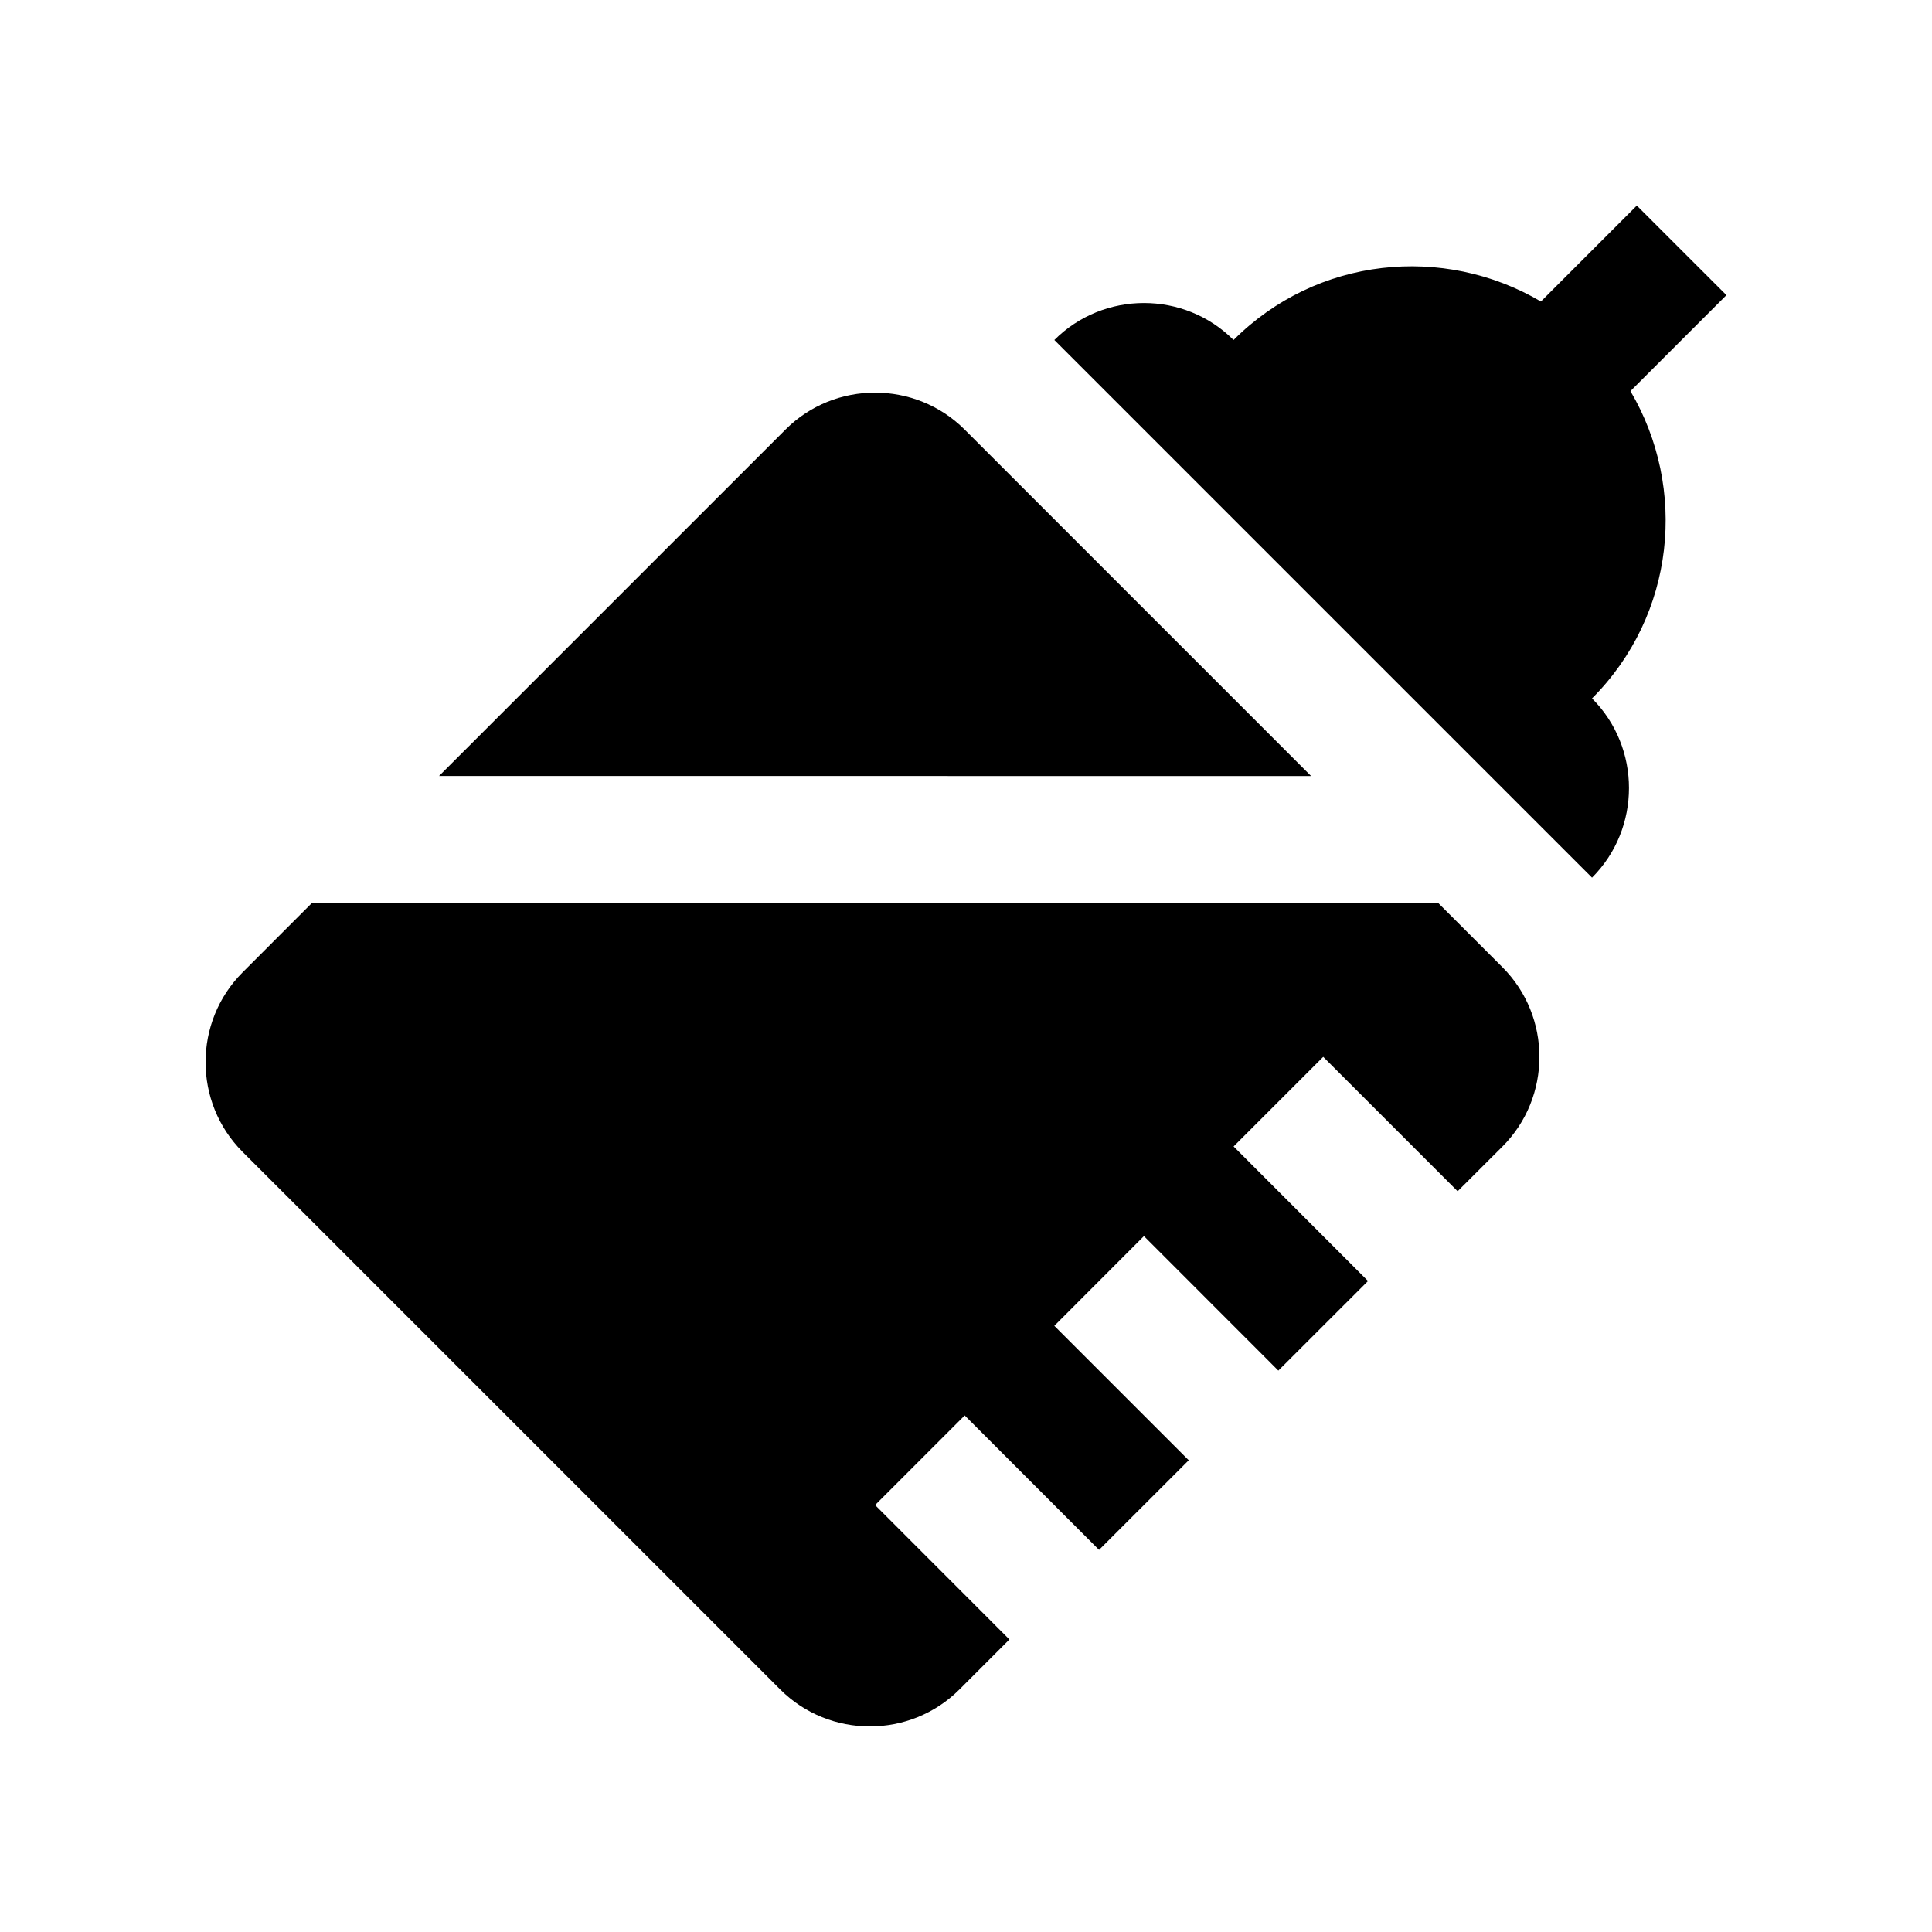
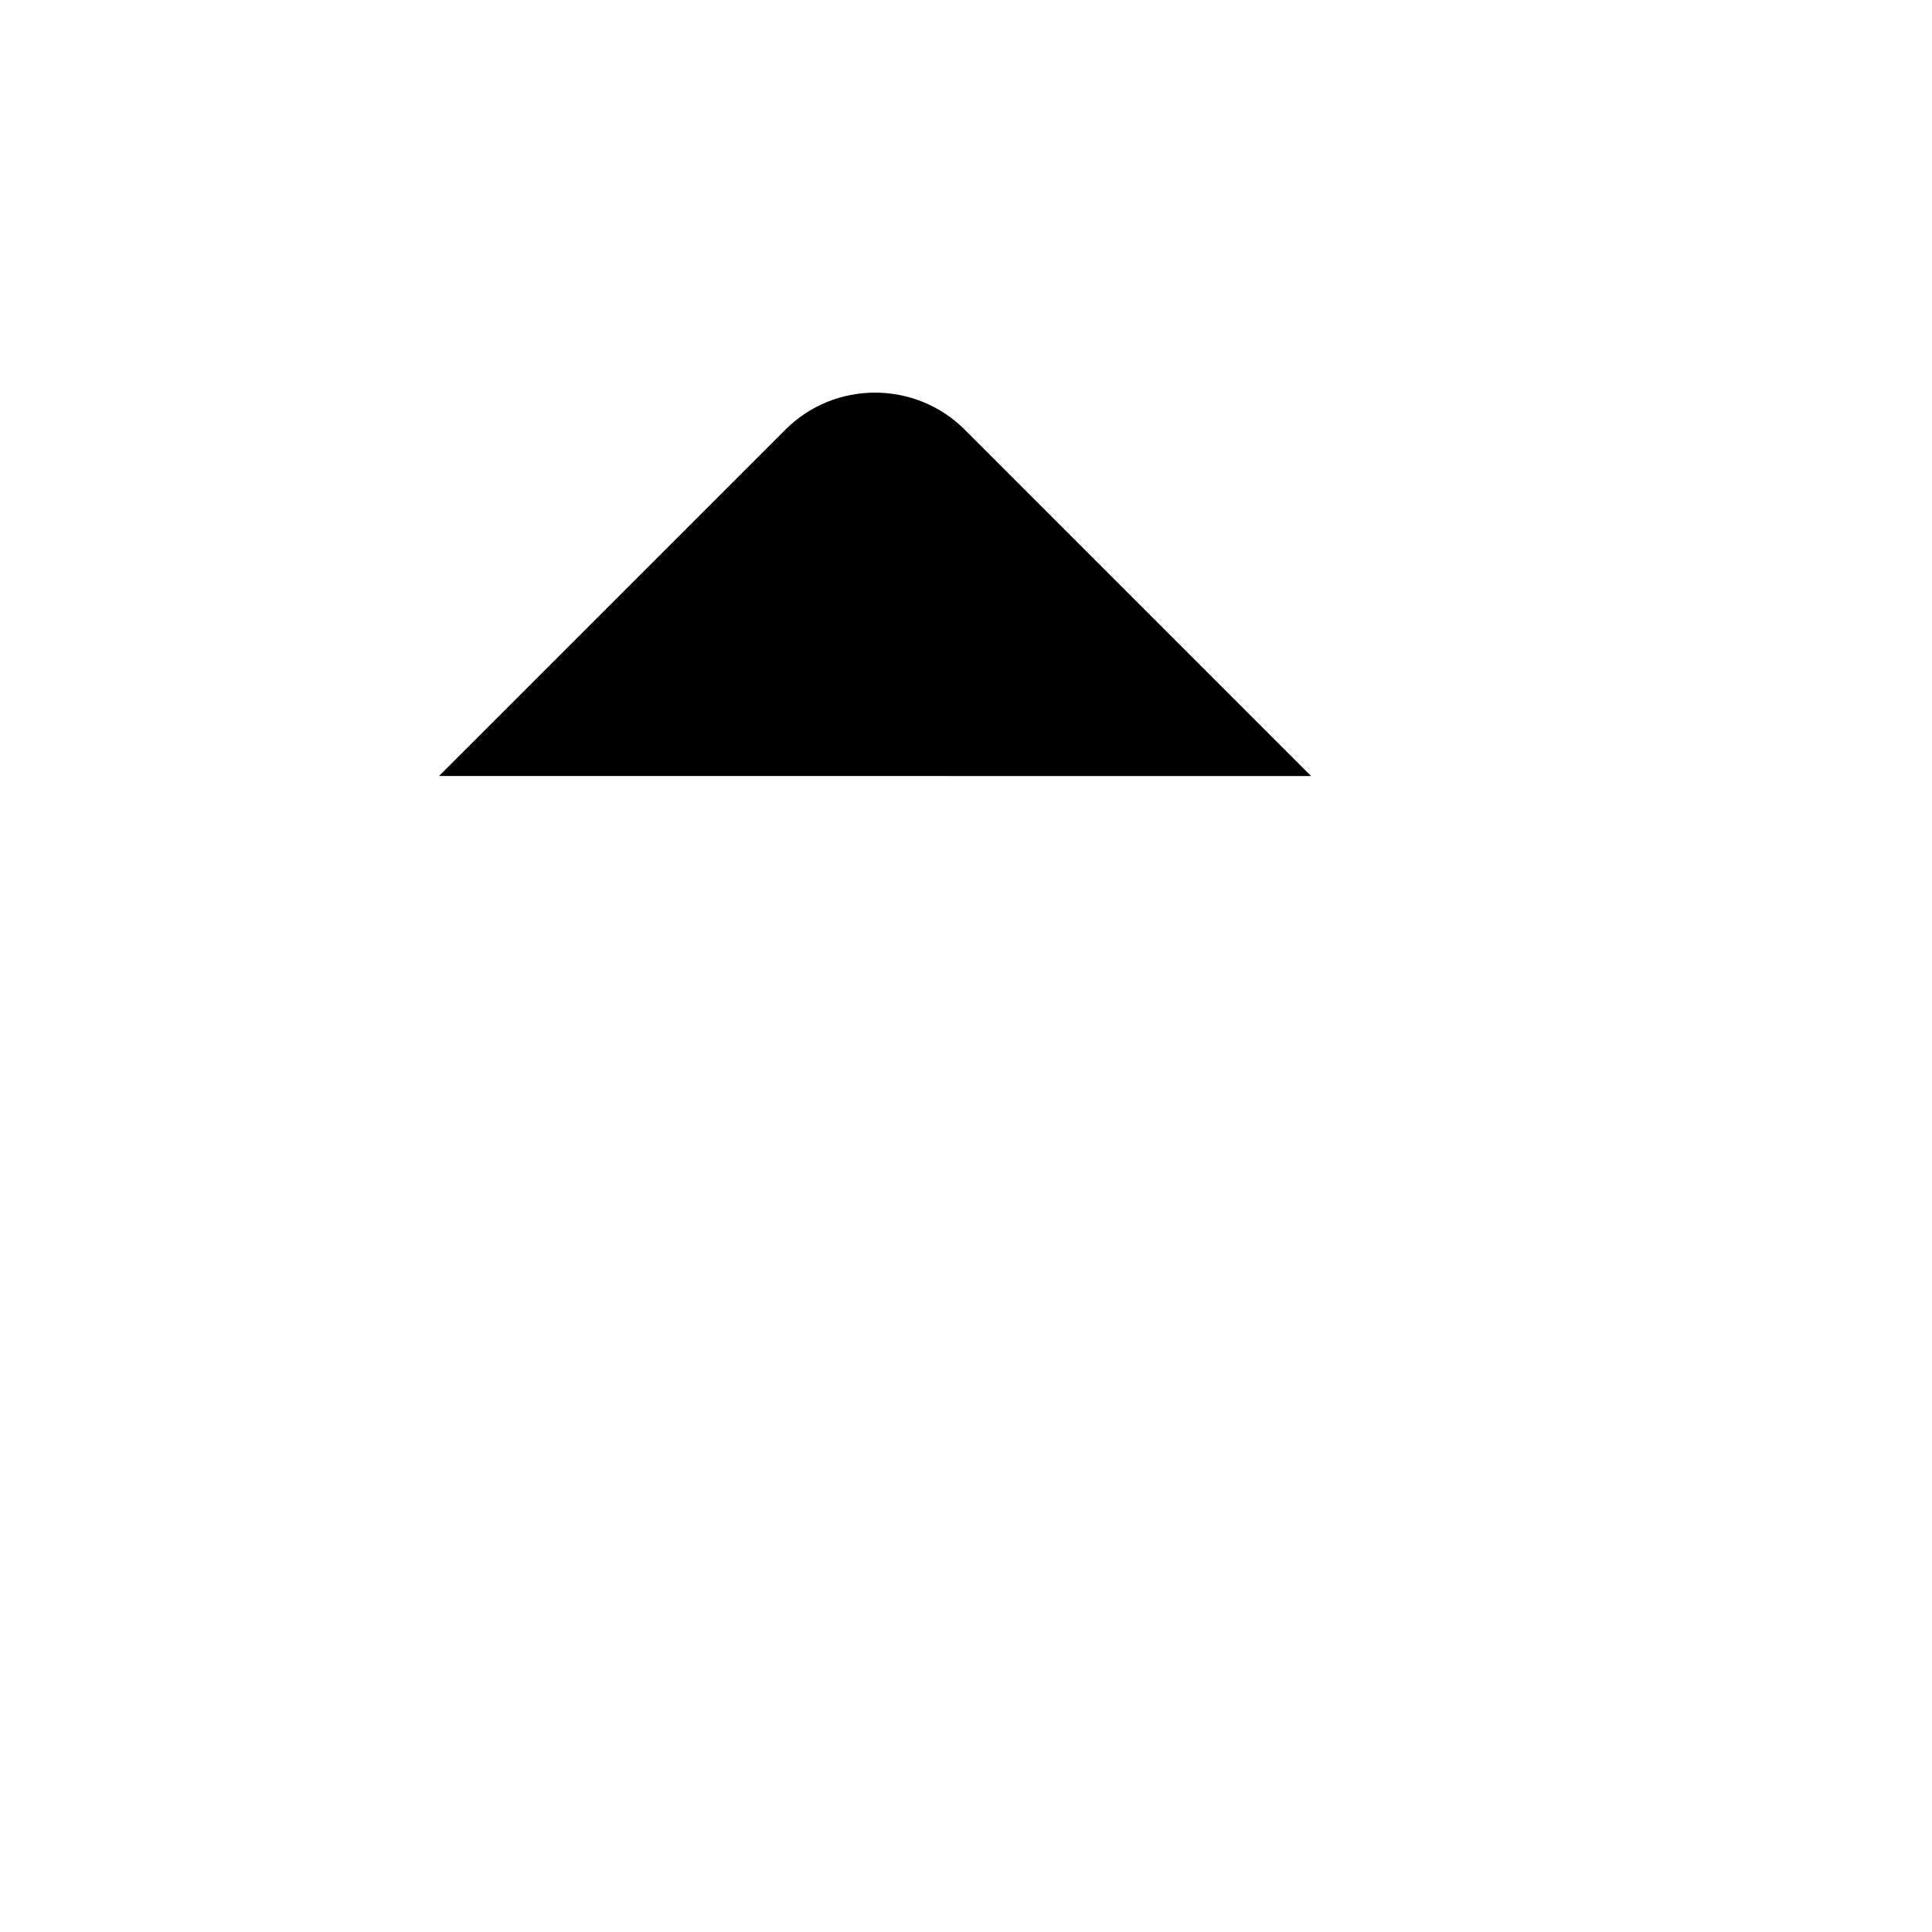
<svg xmlns="http://www.w3.org/2000/svg" fill="#000000" width="800px" height="800px" version="1.1" viewBox="144 144 512 512">
  <g>
    <path d="m491.45 349.66-91.801-91.809c-13.07-13.055-34.445-13.07-47.492 0l-91.801 91.793z" />
-     <path d="m375.91 542.86 23.746-23.75 35.605 35.625 23.766-23.754-35.621-35.621 23.746-23.781 35.621 35.648 23.766-23.746-35.621-35.656 23.75-23.75 35.621 35.621 11.859-11.84c13.09-13.09 13.074-34.477 0.016-47.531l-17.125-17.125-298.28 0.008-18.488 18.5c-13.055 13.09-13.062 34.441 0 47.531l142.5 142.49c13.062 13.055 34.43 13.055 47.488 0l13.246-13.254z" />
-     <path d="m565.9 329.09c22.105-22.121 25.336-55.727 10.184-81.441l25.438-25.434-23.75-23.734-25.418 25.422c-25.754-15.156-59.359-11.906-81.449 10.203-13.07-13.09-34.441-13.055-47.492 0l142.49 142.48c13.055-13.055 13.055-34.441 0-47.5z" />
  </g>
</svg>